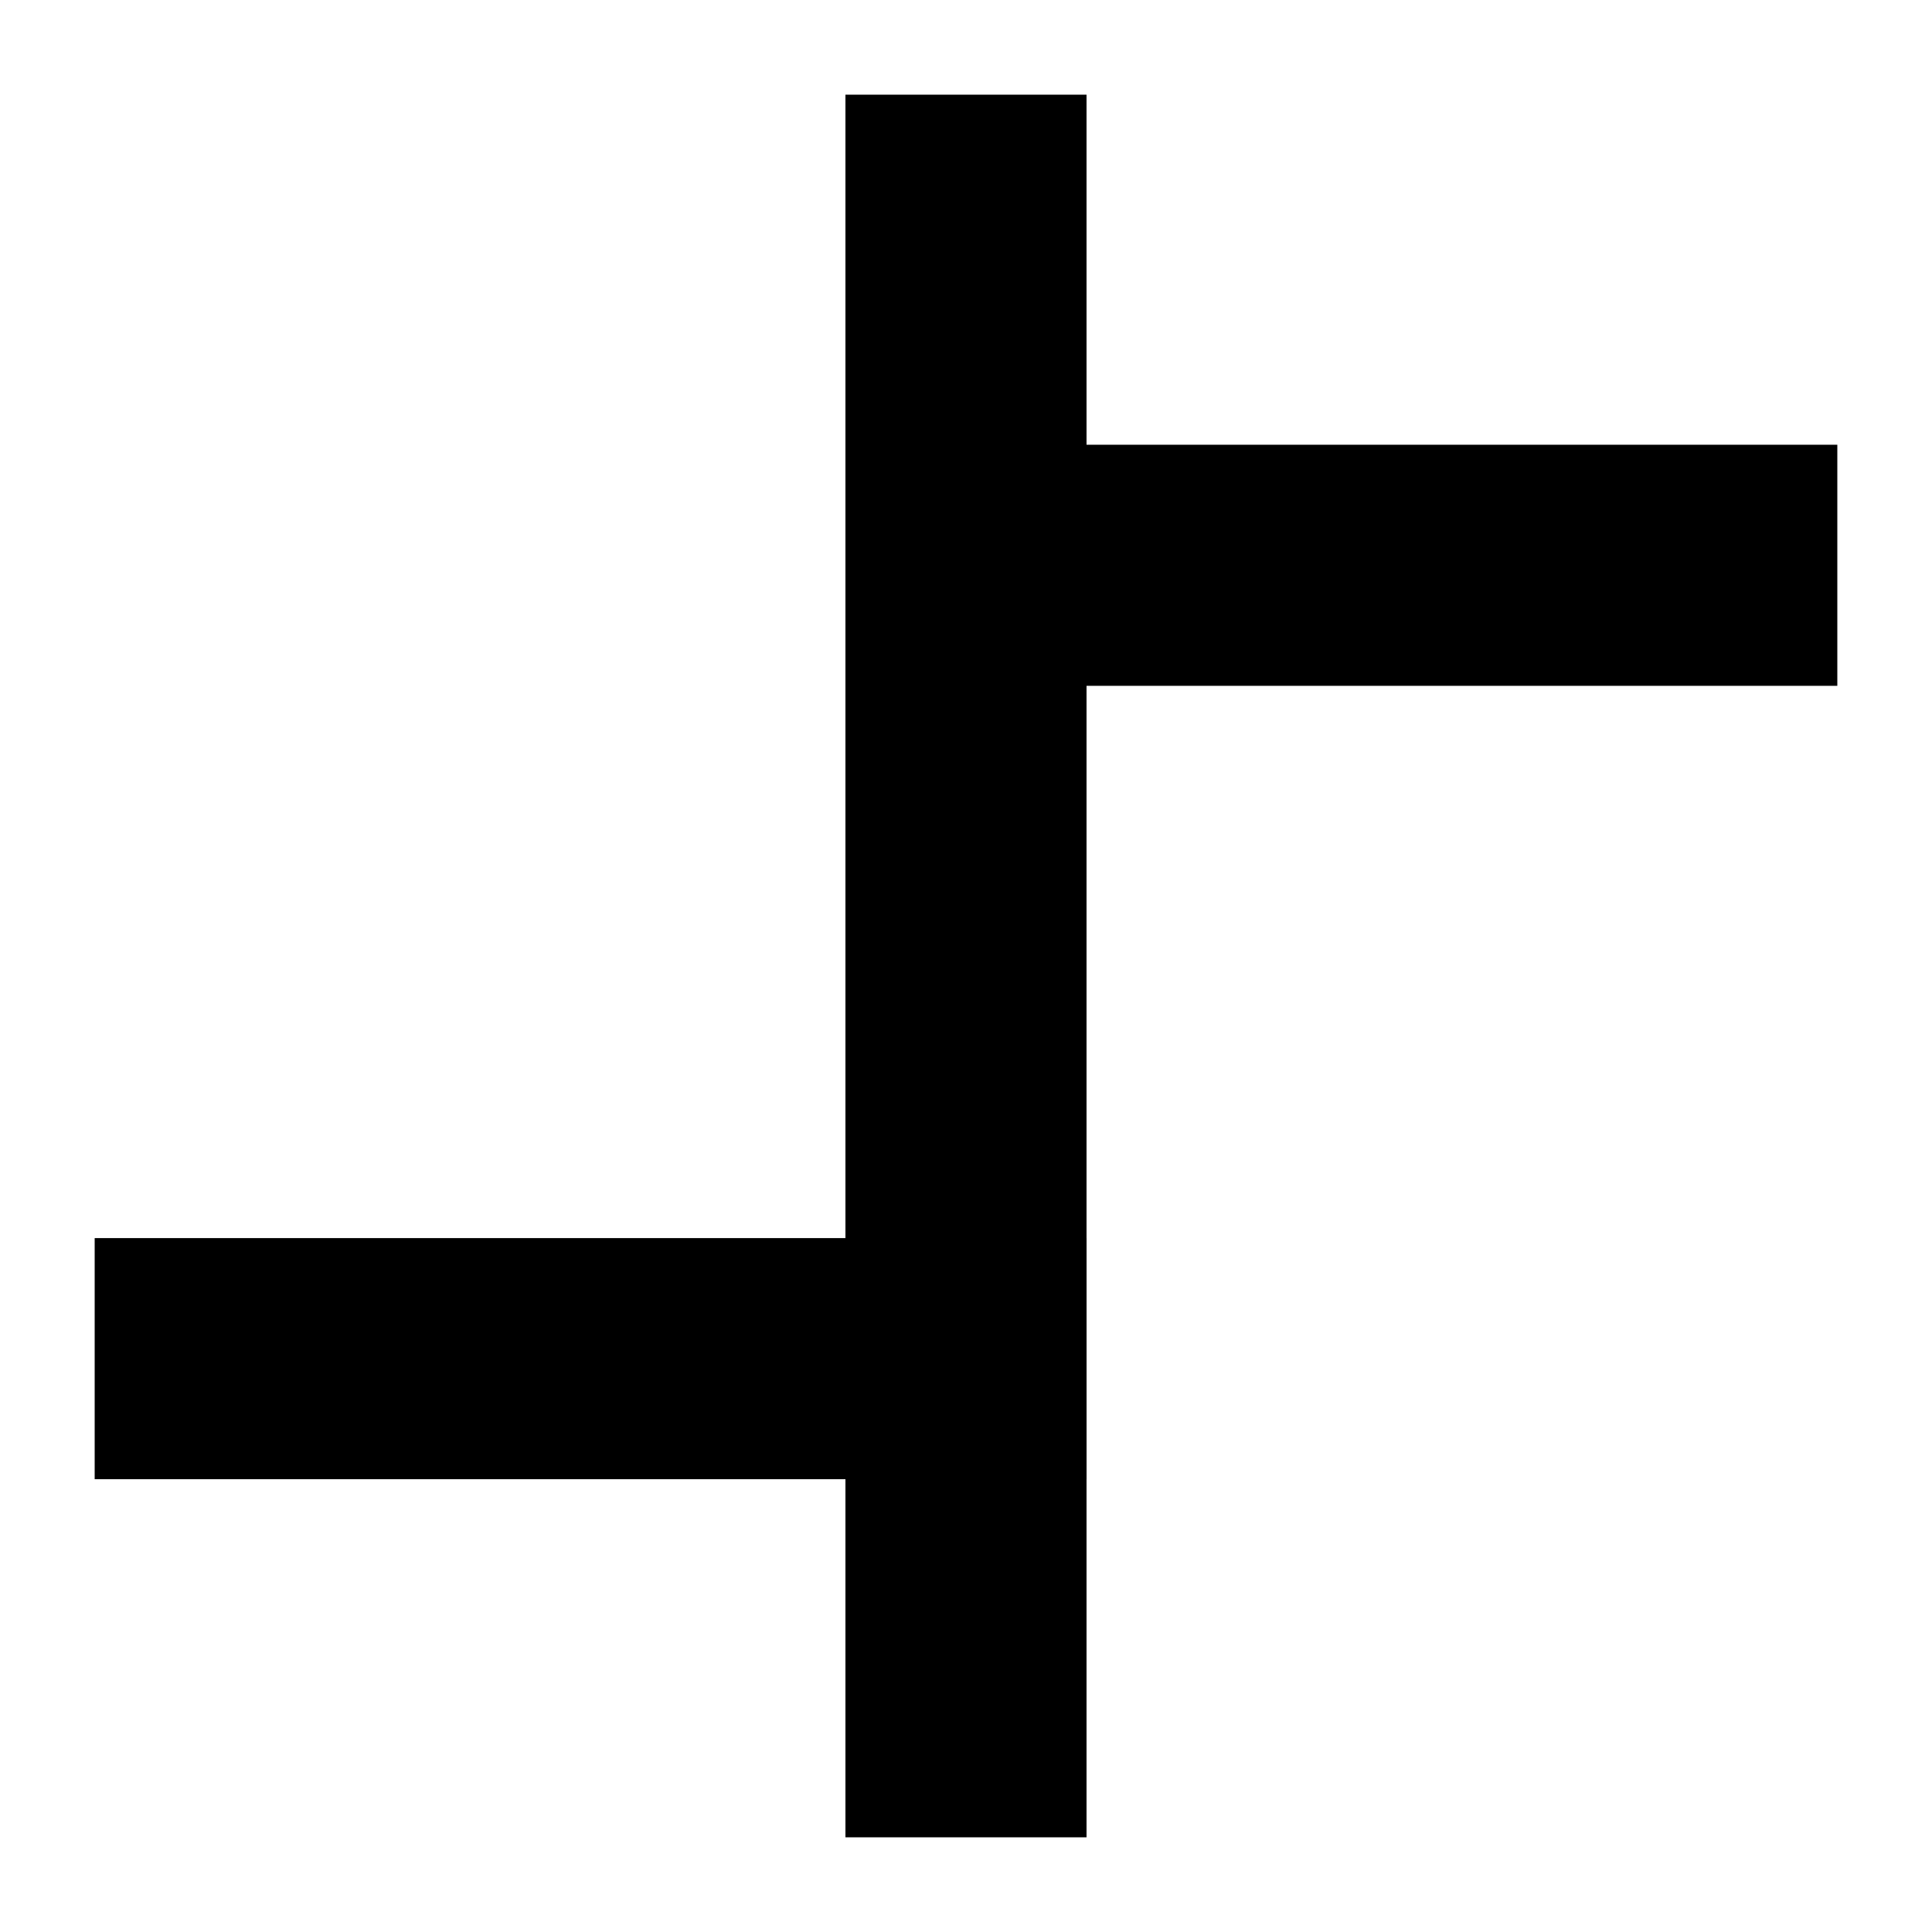
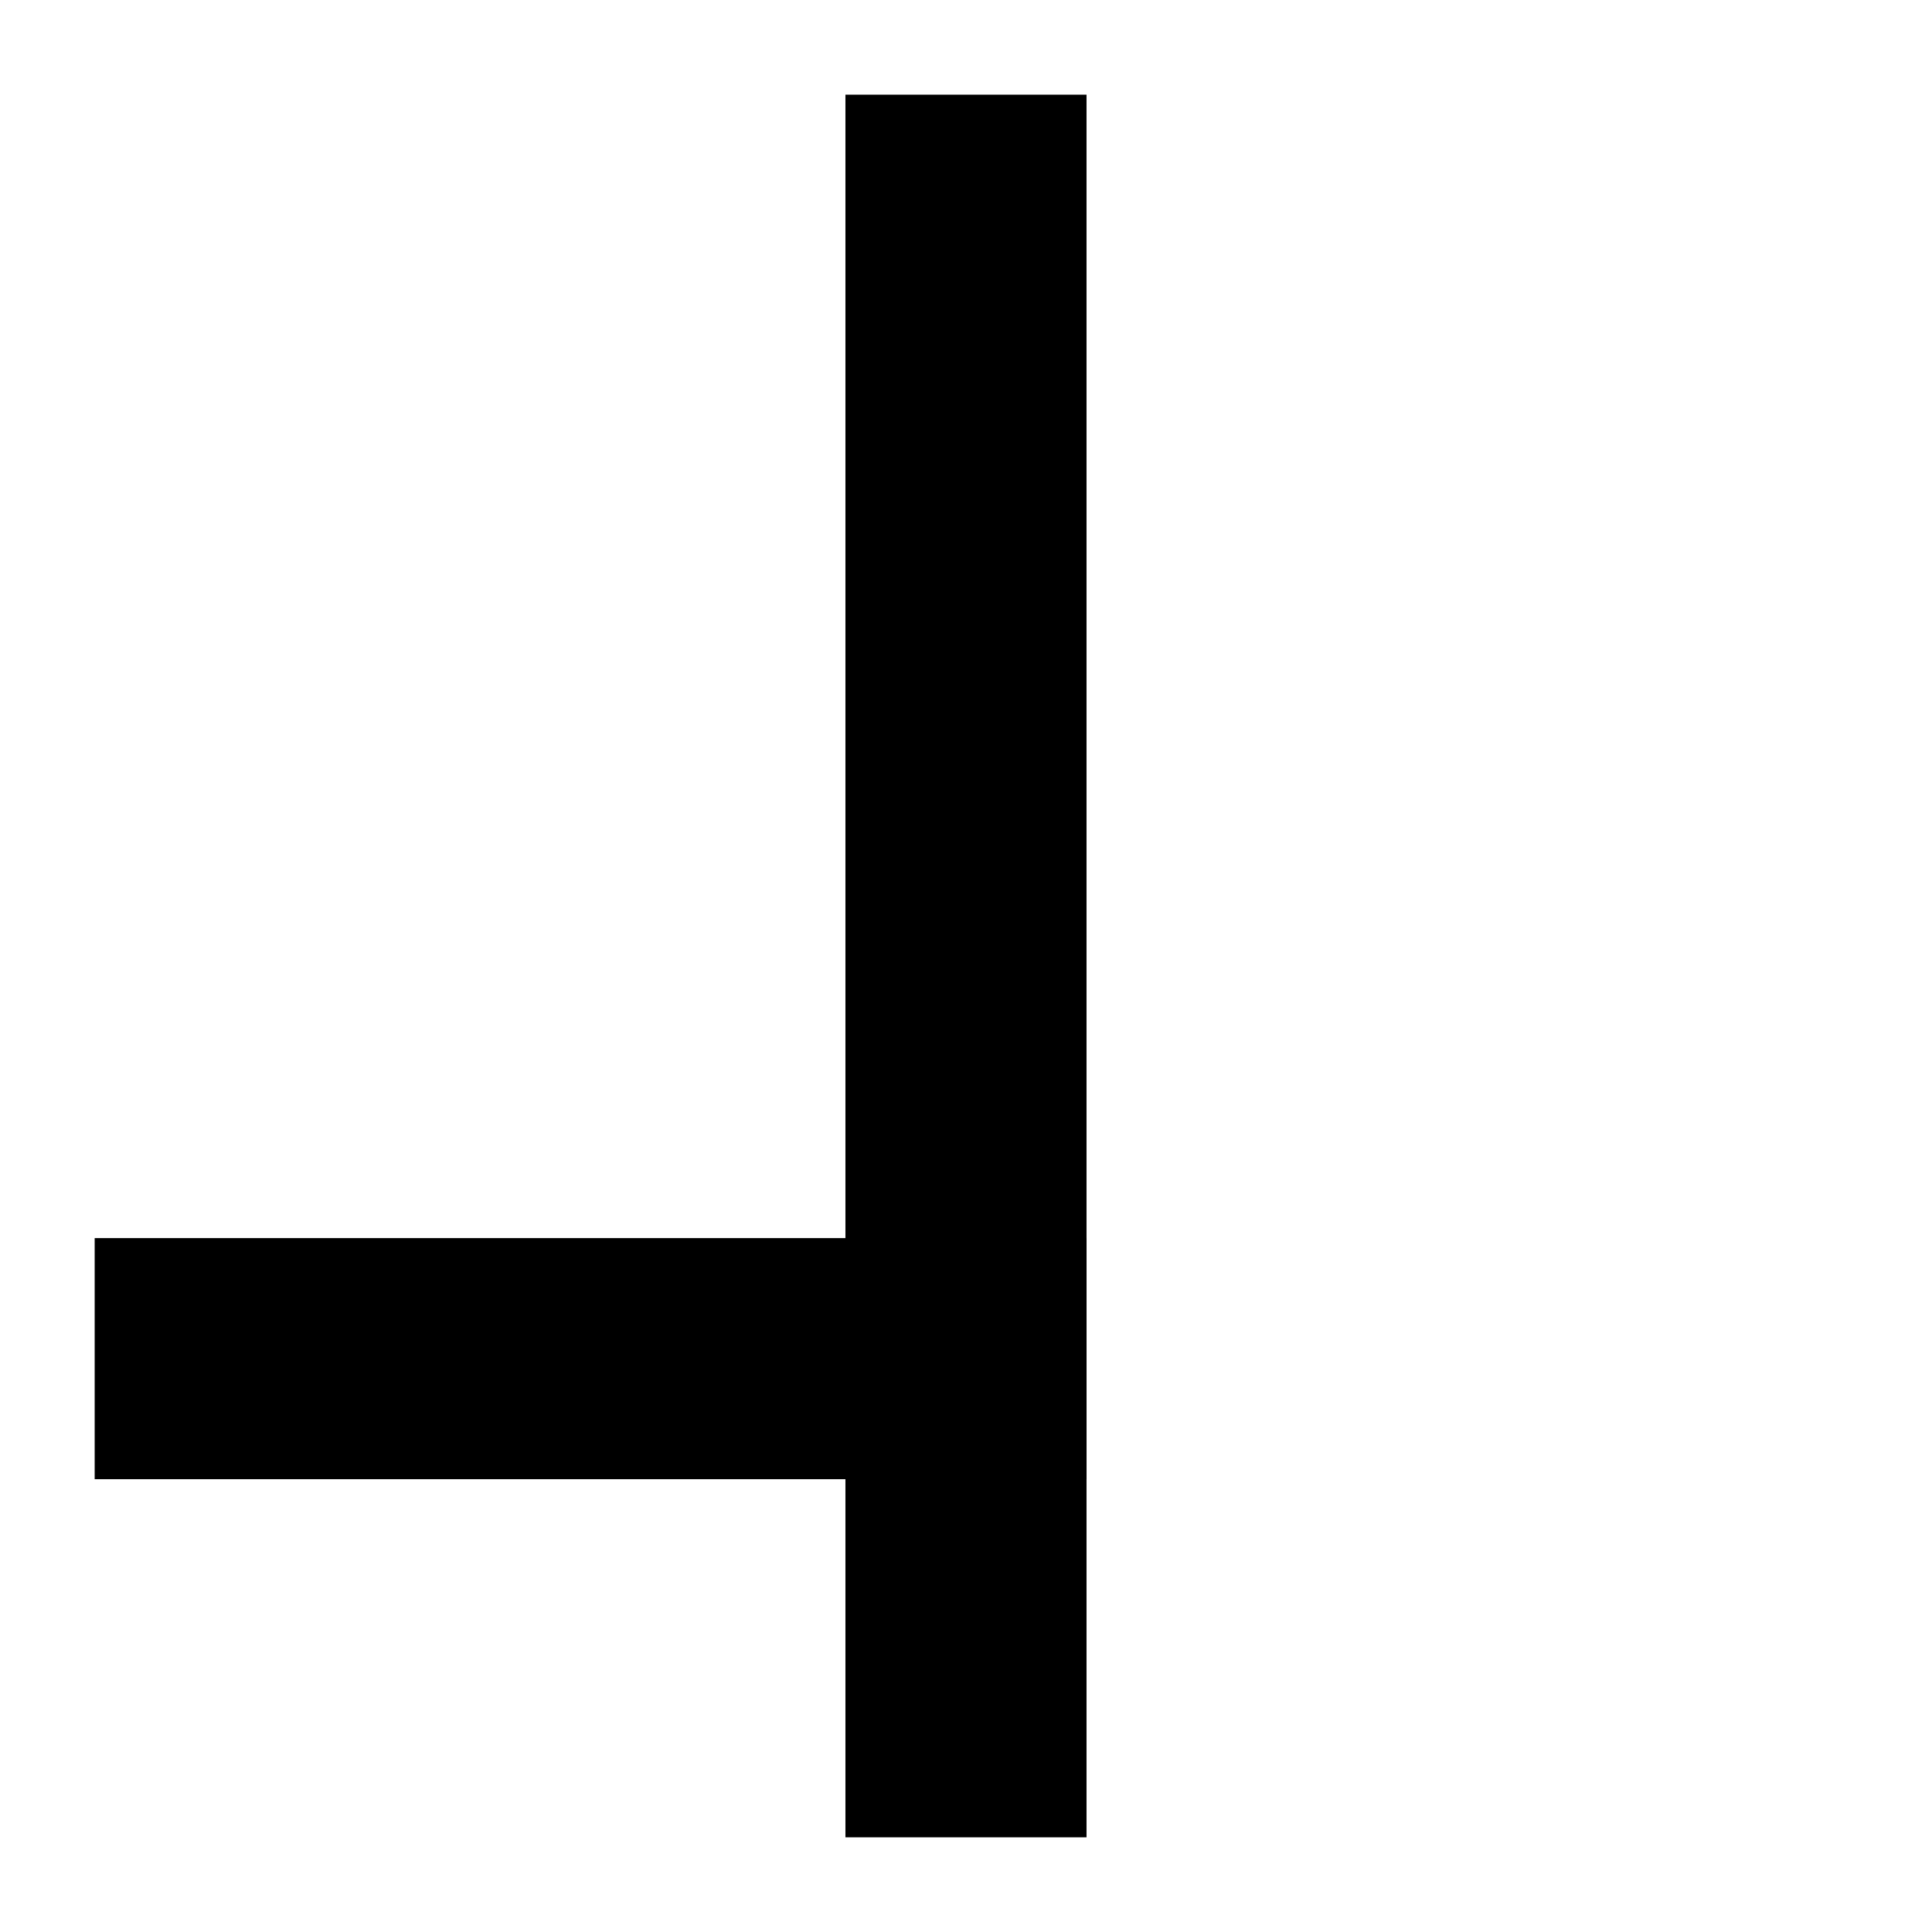
<svg xmlns="http://www.w3.org/2000/svg" fill="#000000" width="800px" height="800px" version="1.1" viewBox="144 144 512 512">
  <g>
    <path d="m368.05 169.09h63.891v461.82h-63.891z" />
-     <path d="m368.25 261.86h262.66v63.891h-262.66z" />
    <path d="m169.09 472.11h262.86v63.891h-262.86z" />
  </g>
</svg>